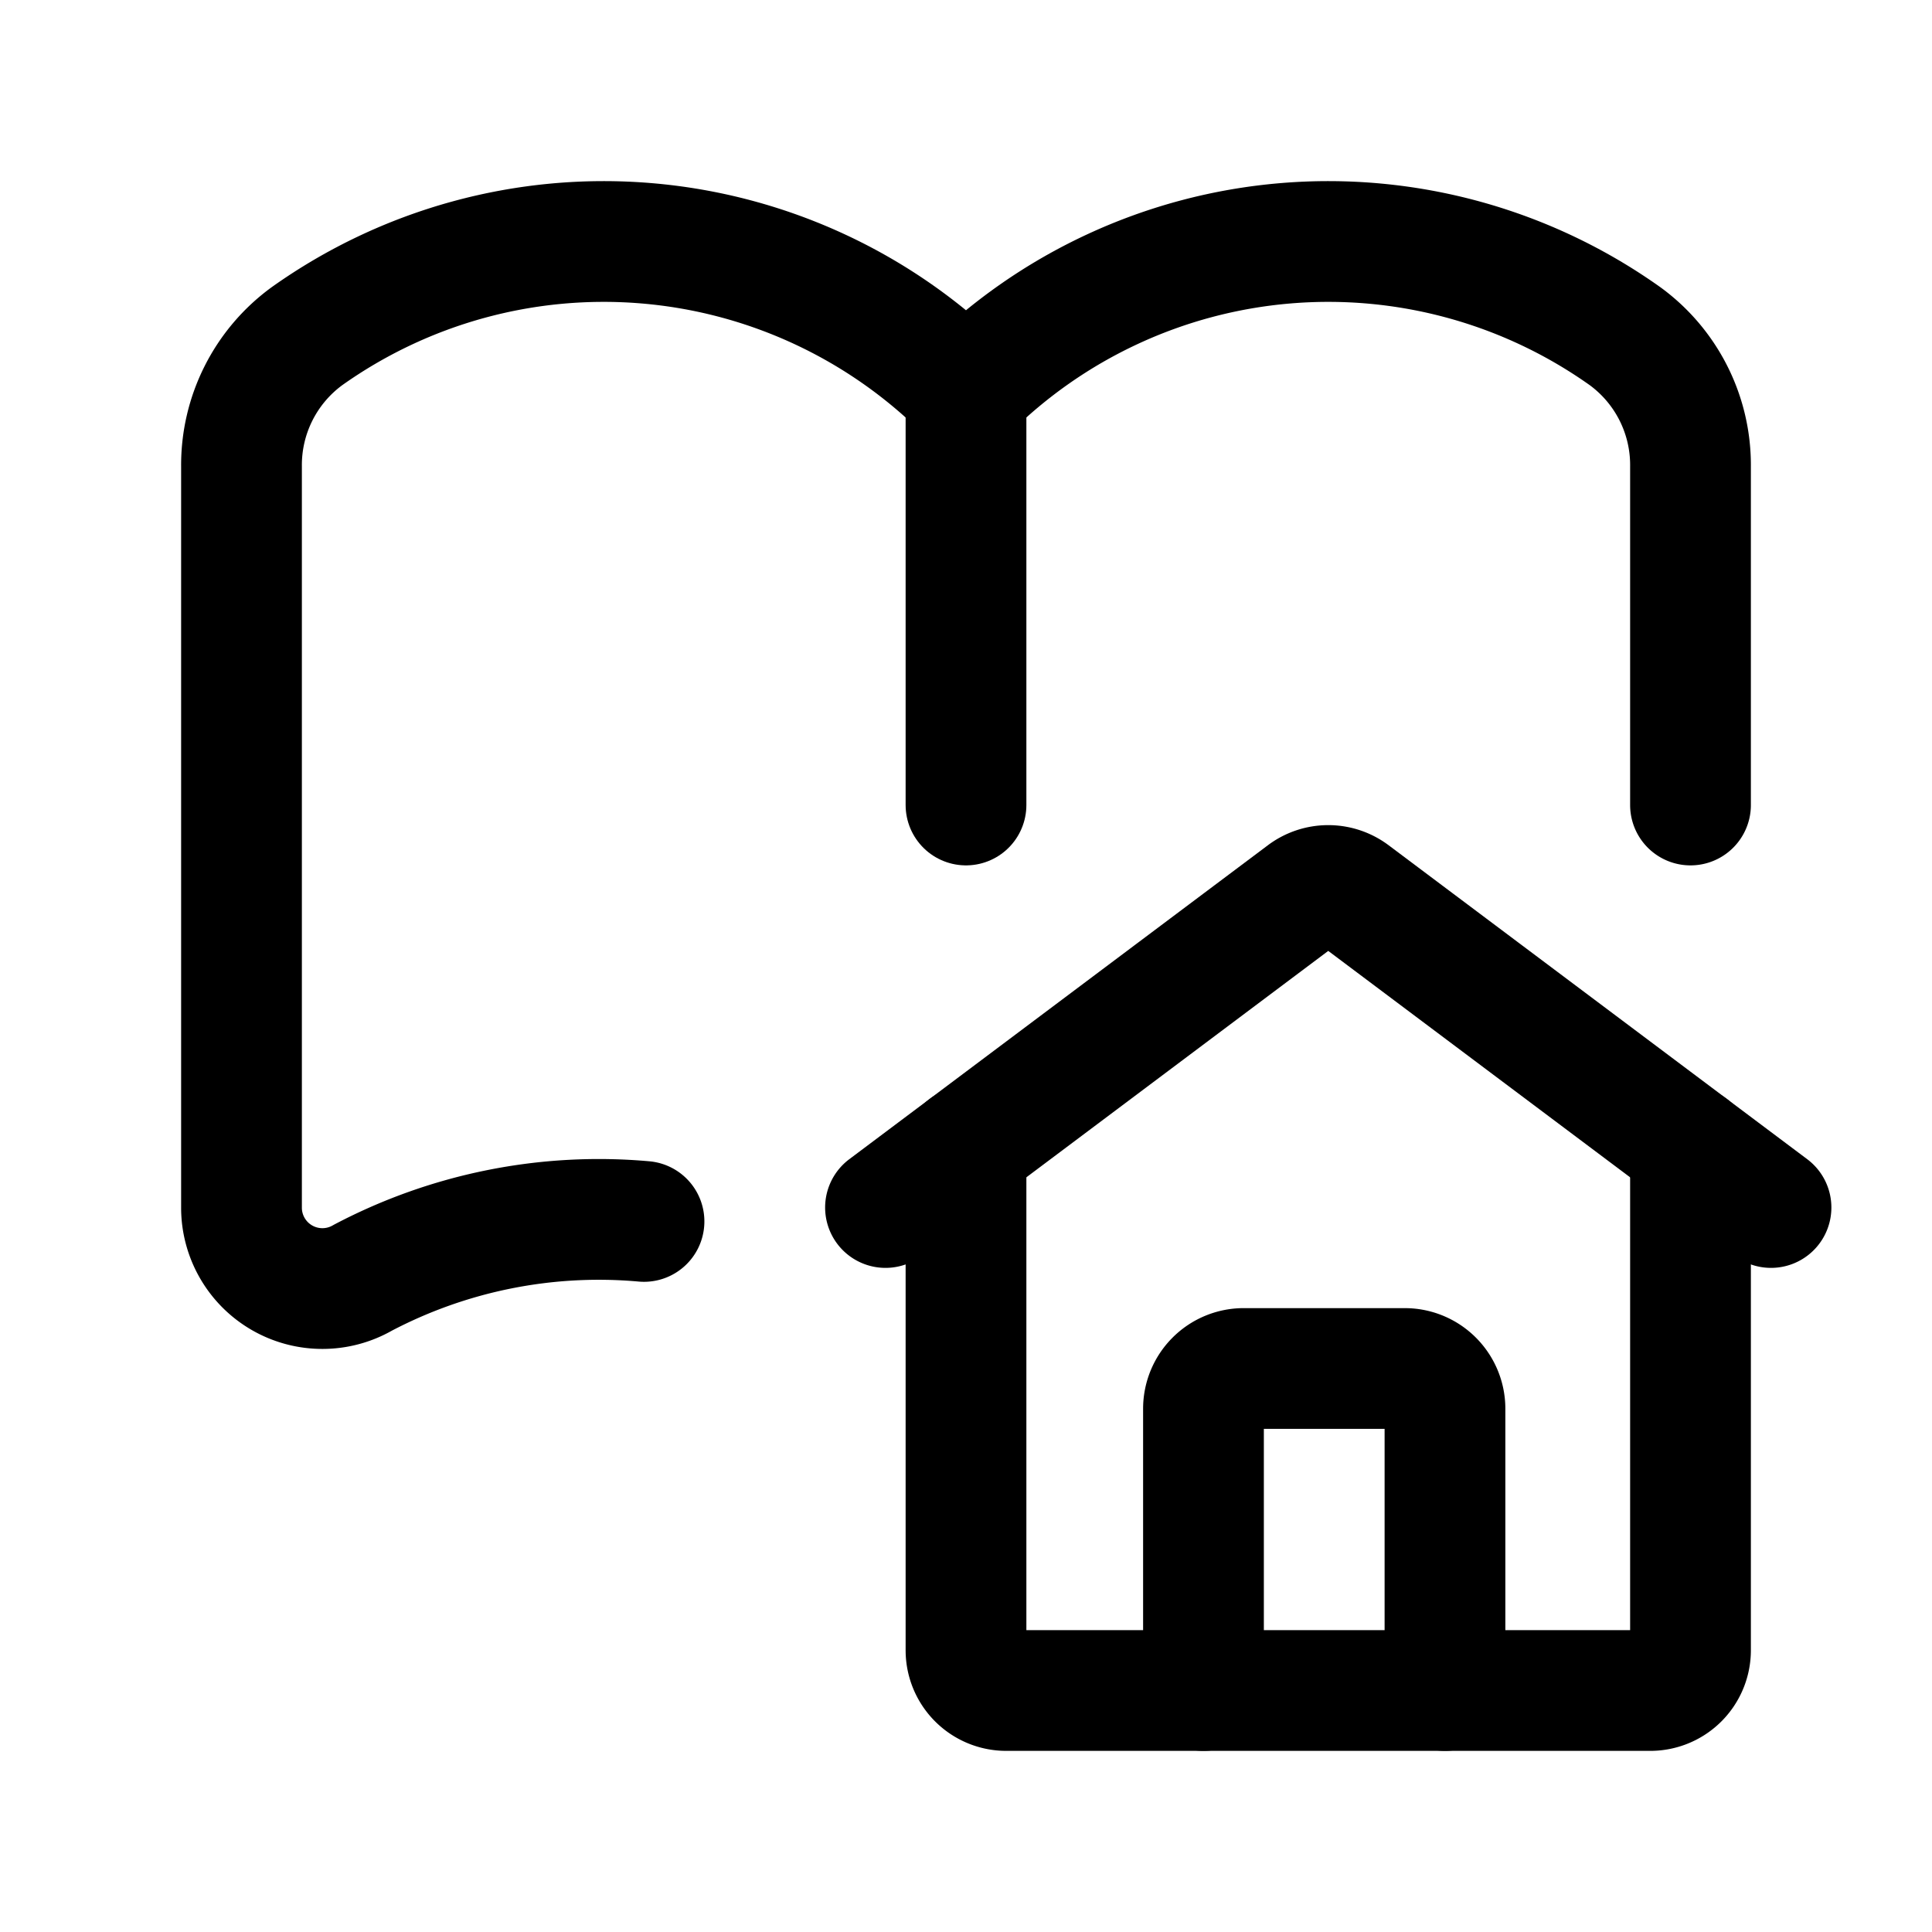
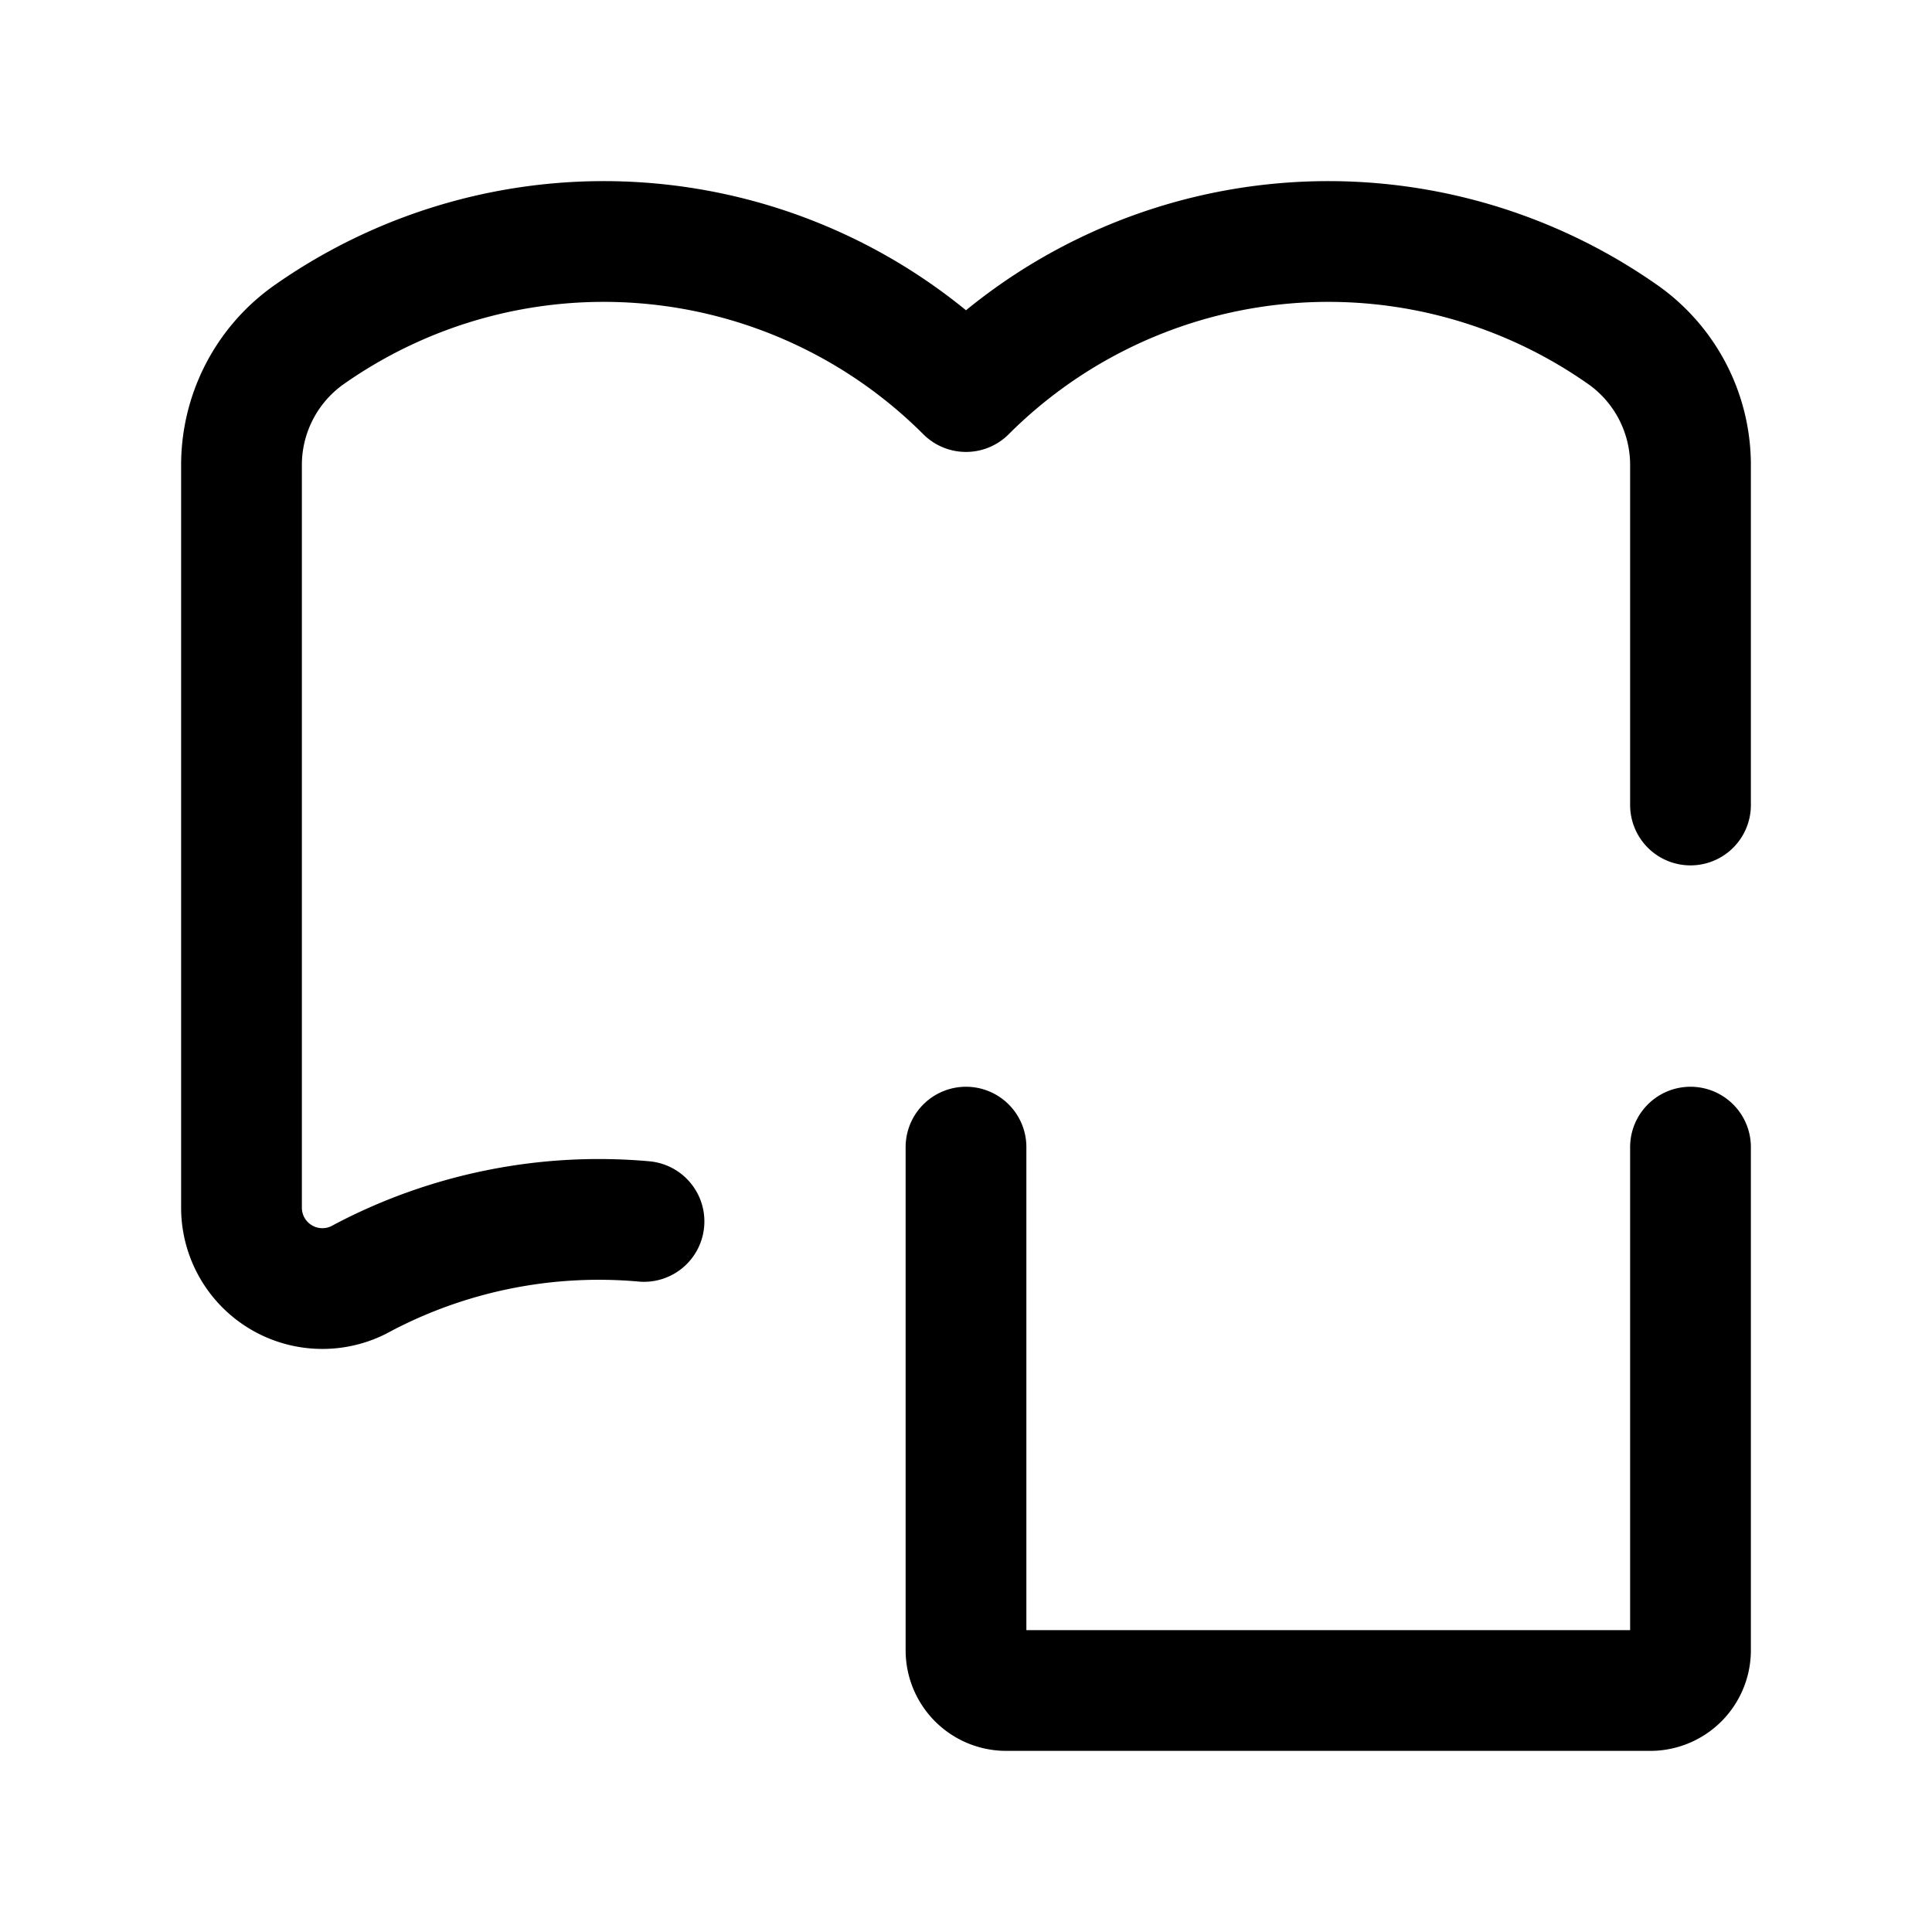
<svg xmlns="http://www.w3.org/2000/svg" id="Layer_3" data-name="Layer 3" viewBox="0 0 24 24">
-   <path d="M0,0H24V24H0Z" fill="none" />
-   <line x1="12" y1="10" x2="12" y2="4.864" fill="none" stroke="#000000" stroke-linecap="round" stroke-linejoin="round" stroke-width="1.5" />
  <path d="M8,15.173a6.294,6.294,0,0,0-3.492.699A1.005,1.005,0,0,1,3,15.013V5.794a1.982,1.982,0,0,1,.812-1.617,6.365,6.365,0,0,1,8.188.687,6.365,6.365,0,0,1,8.188-.687A1.982,1.982,0,0,1,21,5.794v4.206" fill="none" stroke="#000000" stroke-linecap="round" stroke-linejoin="round" stroke-width="1.5" />
  <path d="M12,14.25V20.5a.5.5,0,0,0,.5.5h8a.5.5,0,0,0,.5-.5V14.25" fill="none" stroke="#000000" stroke-linecap="round" stroke-linejoin="round" stroke-width="1.5" />
-   <path d="M17.95,21V17.5a.5.5,0,0,0-.5-.5h-2a.5.5,0,0,0-.5.5V21" fill="none" stroke="#000000" stroke-linecap="round" stroke-linejoin="round" stroke-width="1.5" />
-   <path d="M22,15l-5.2-3.9a.5.5,0,0,0-.6,0L11,15" fill="none" stroke="#000000" stroke-linecap="round" stroke-linejoin="round" stroke-width="1.5" />
</svg>